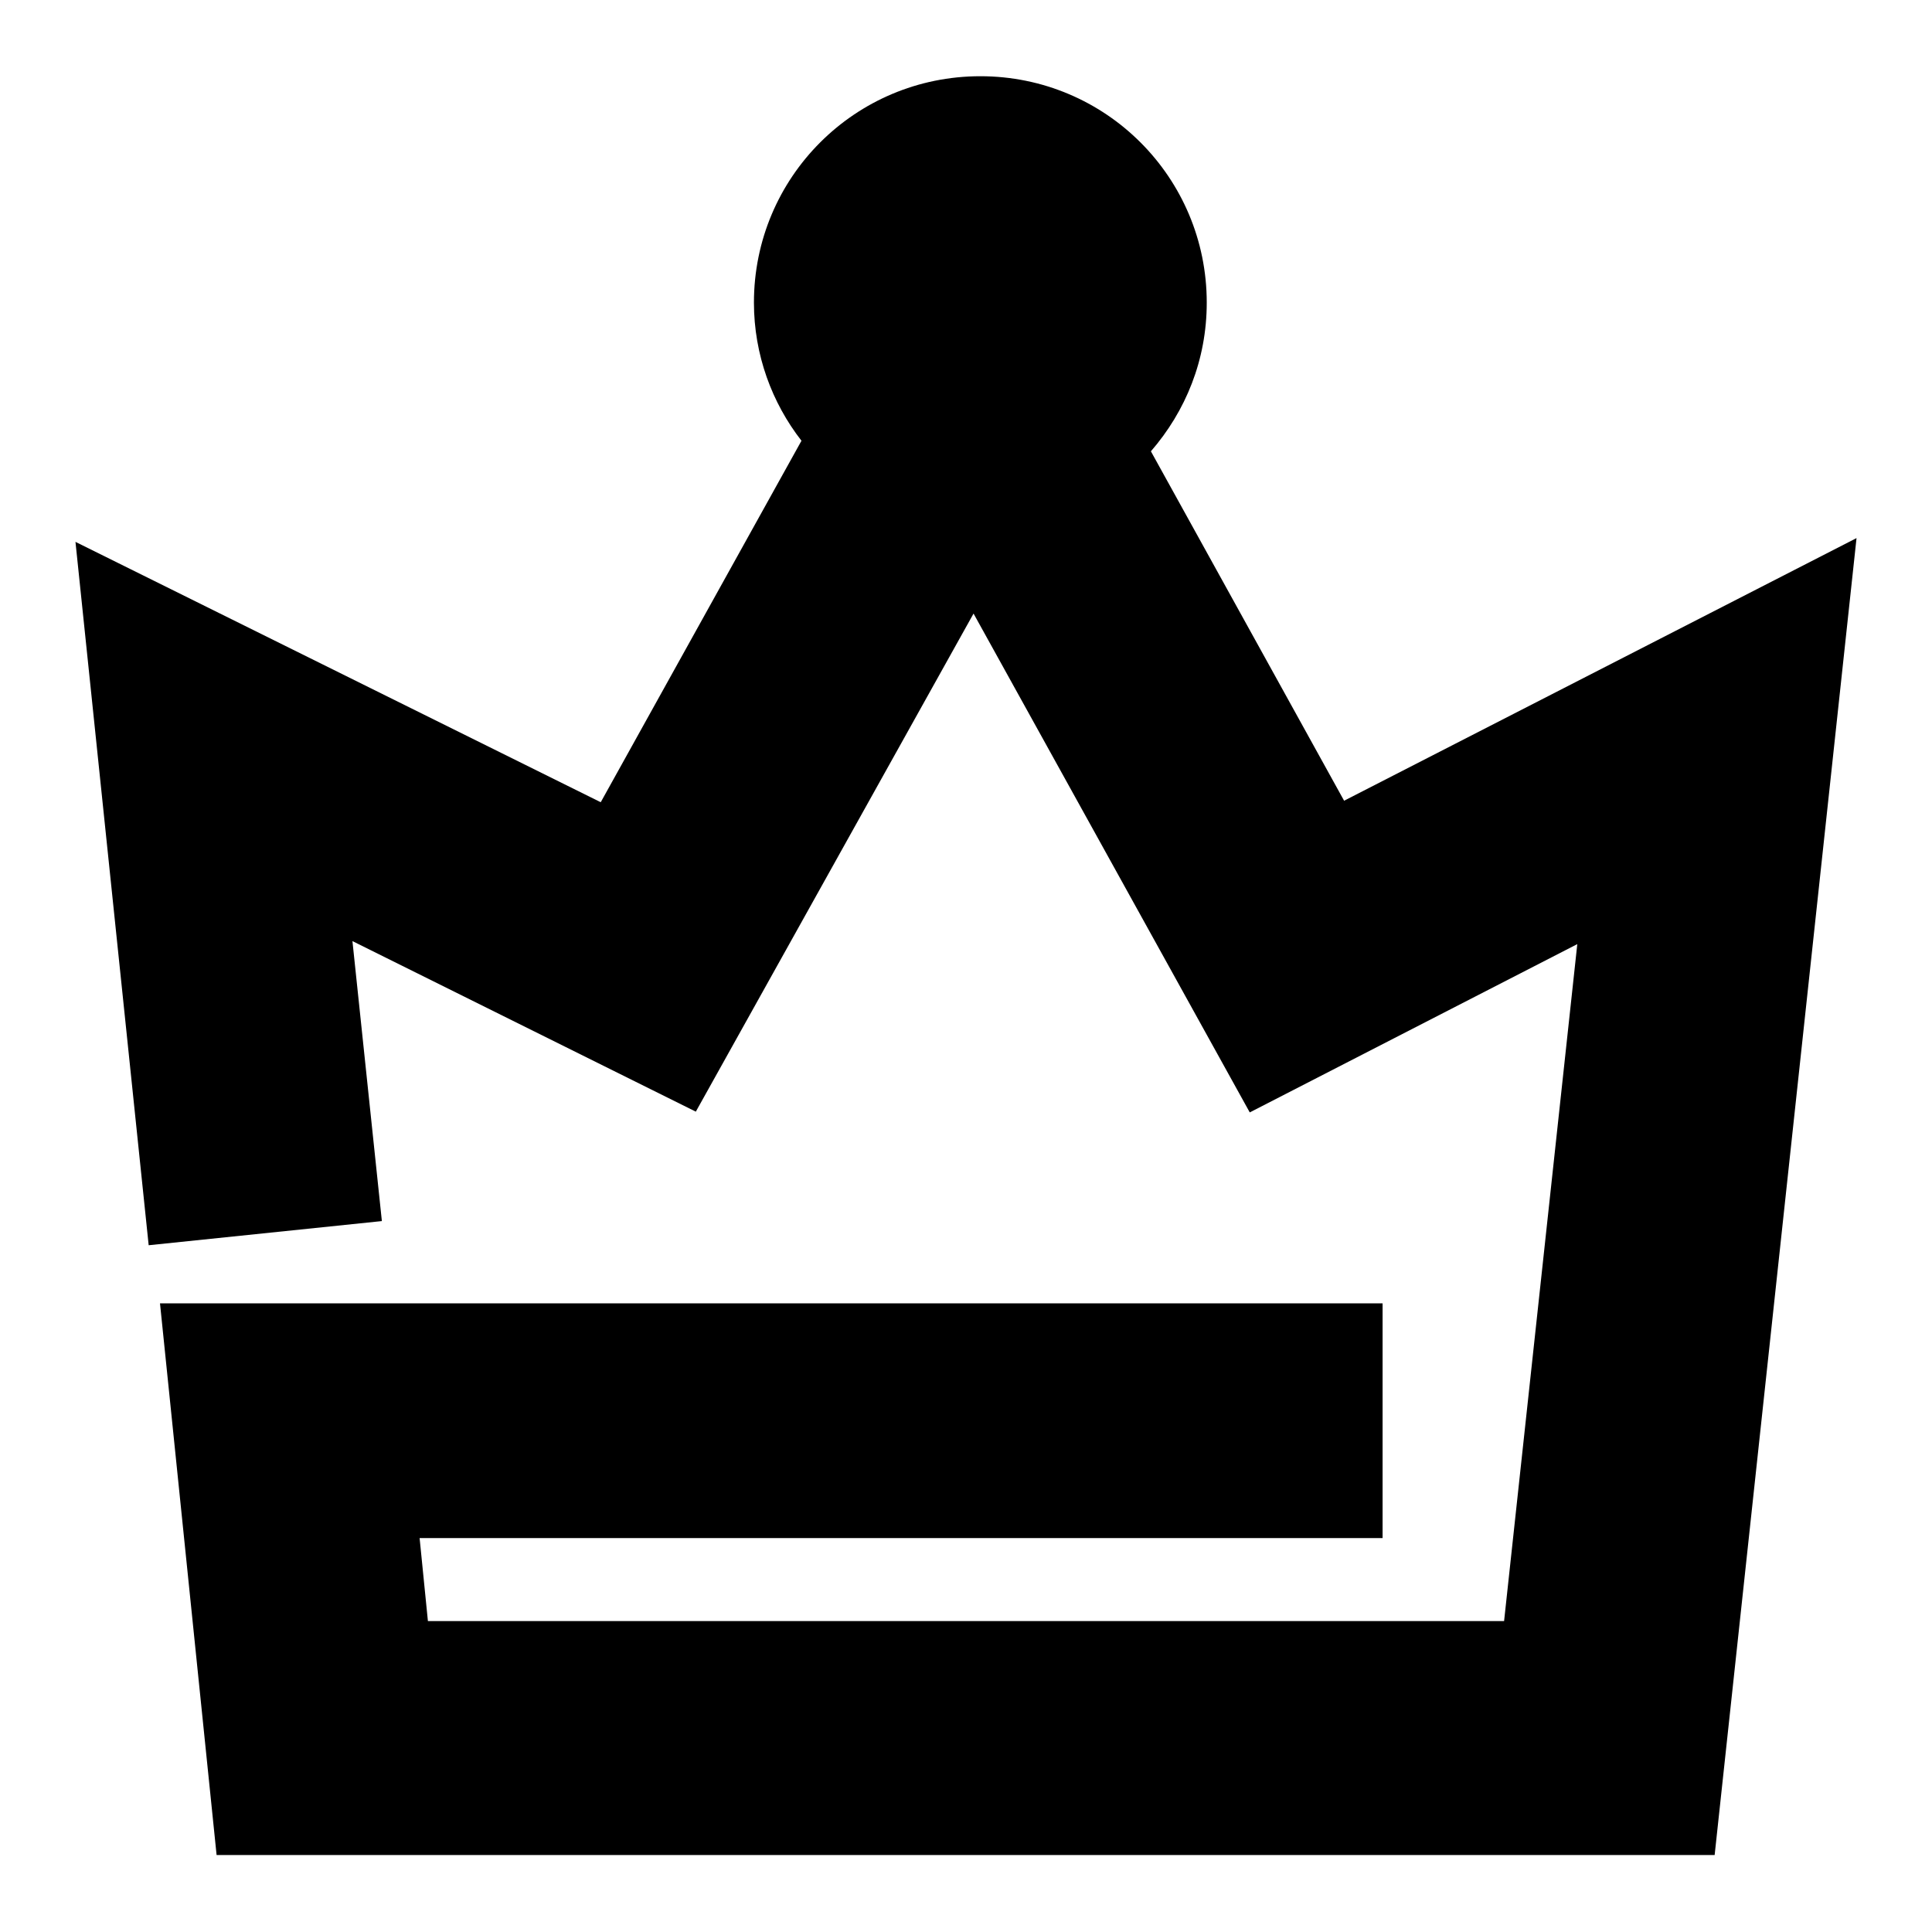
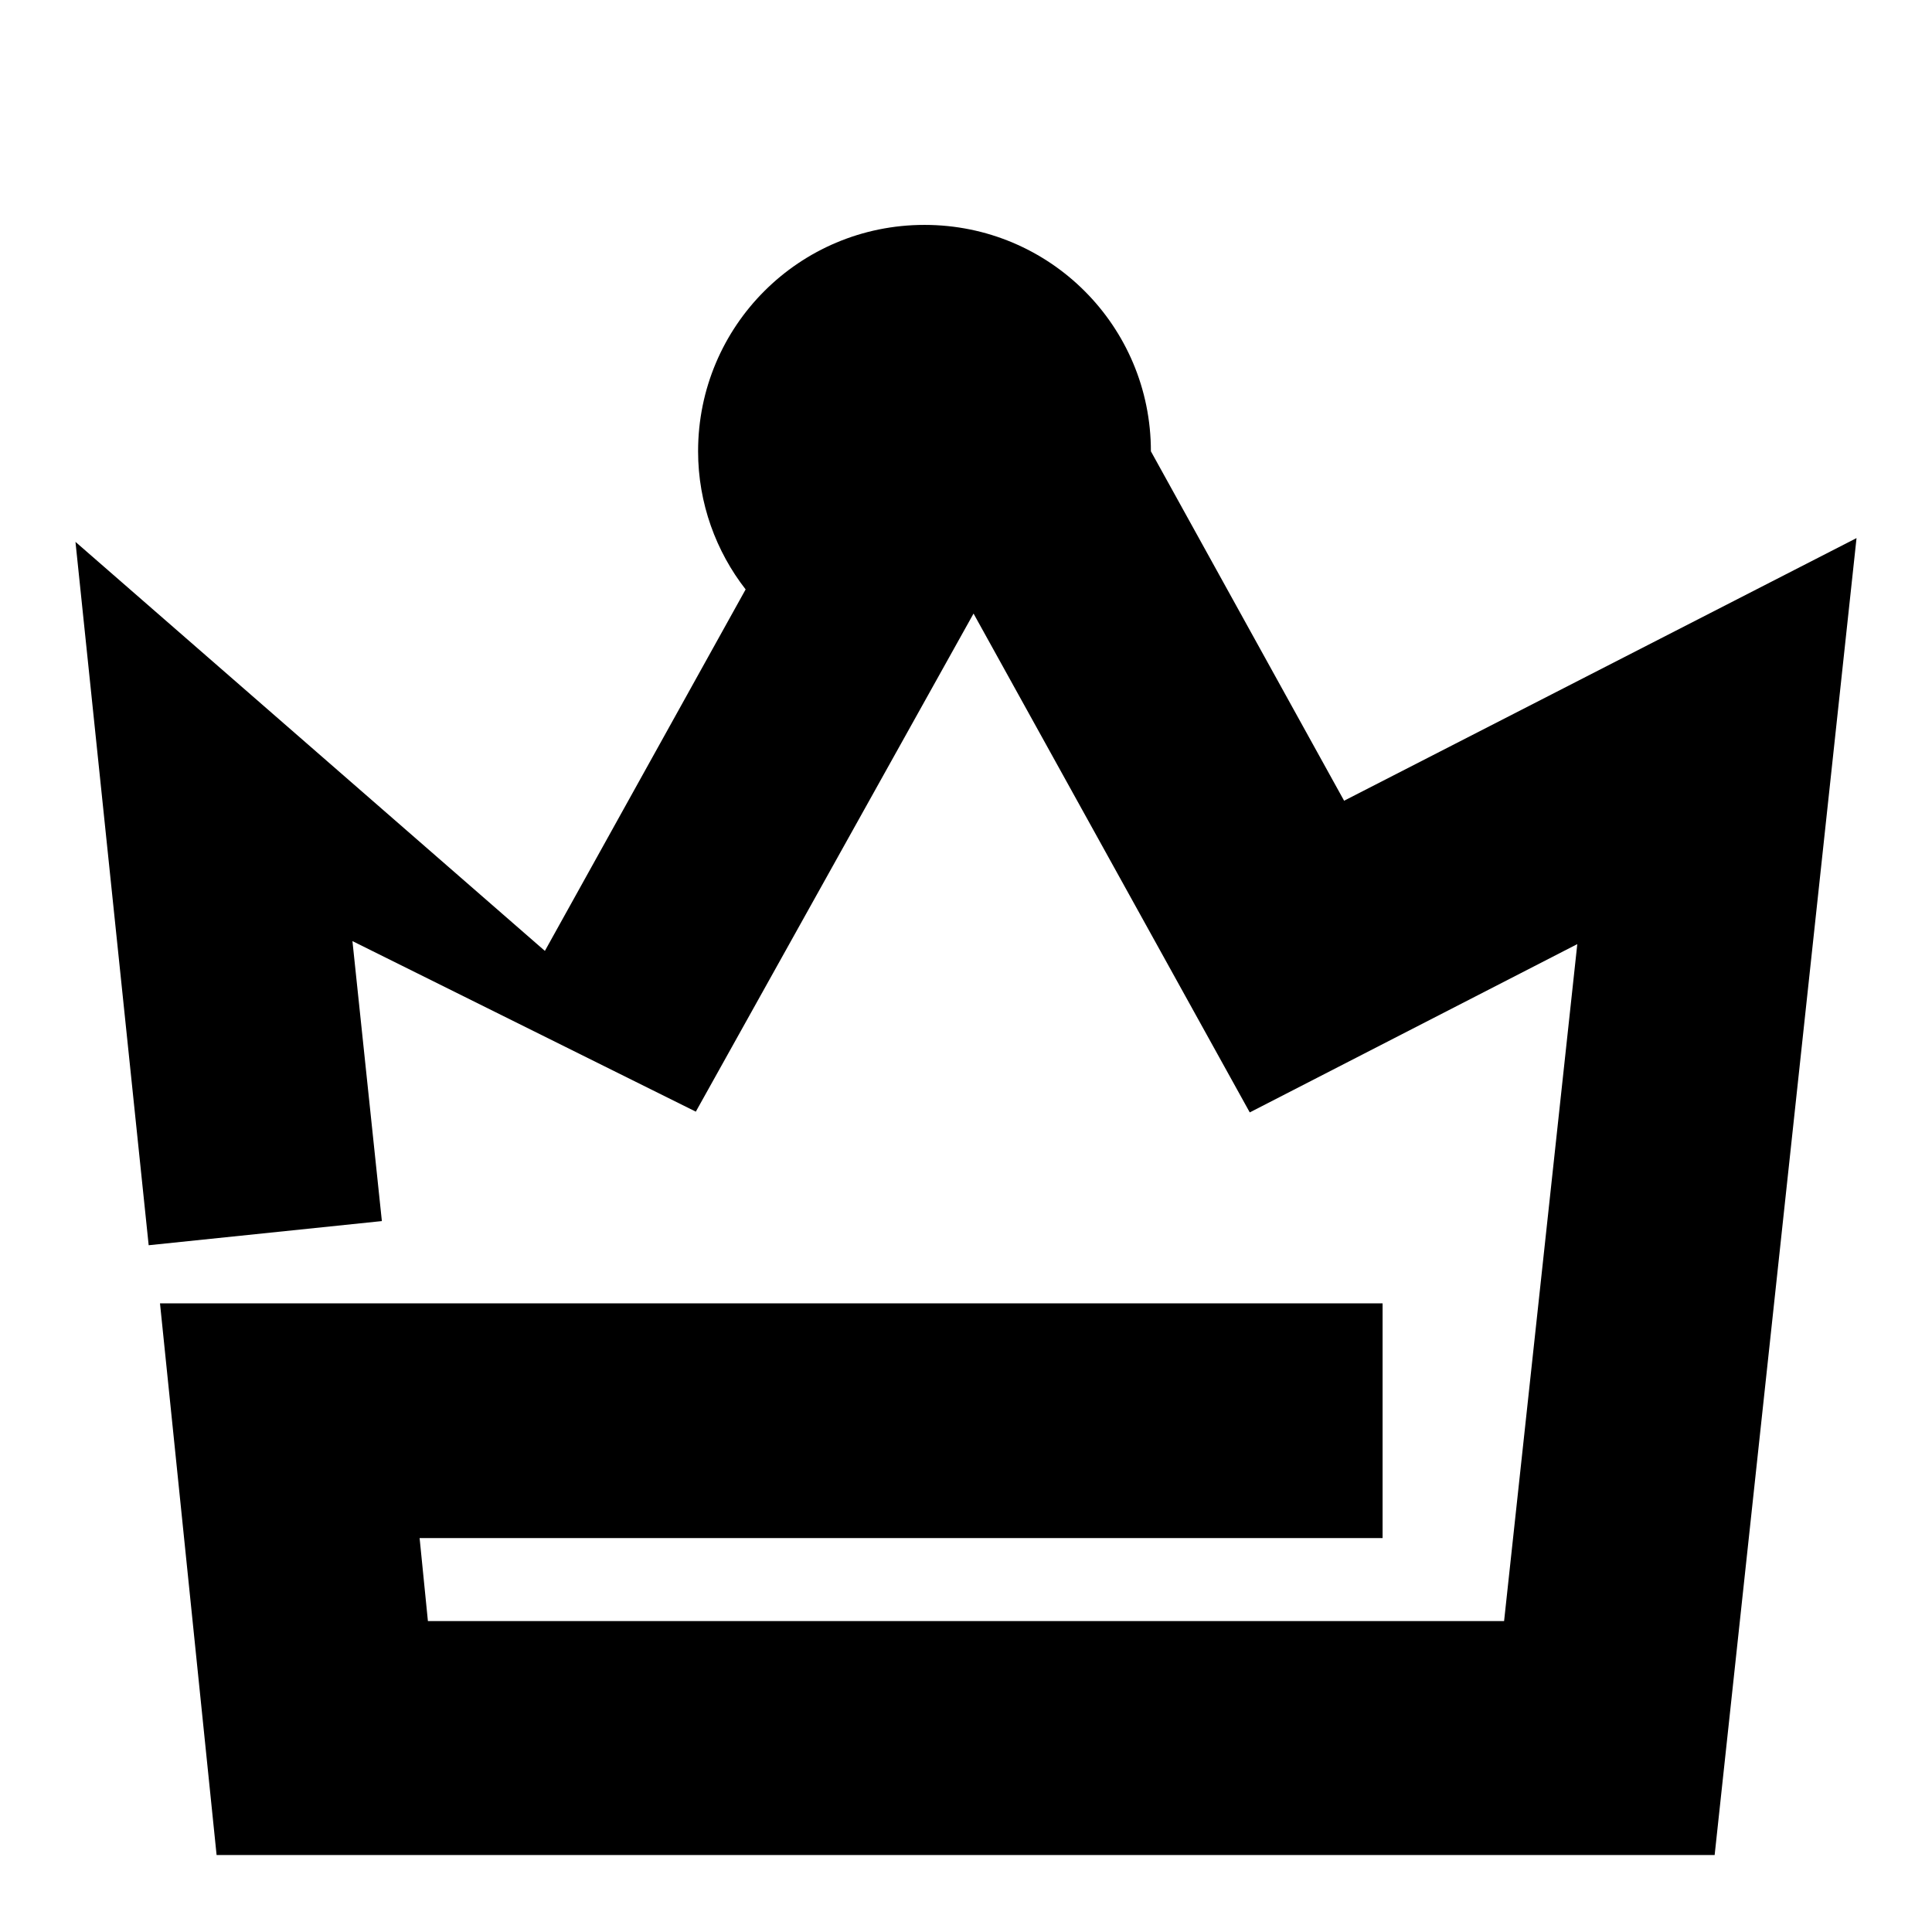
<svg xmlns="http://www.w3.org/2000/svg" version="1.1" x="0px" y="0px" viewBox="0 0 256 256" enable-background="new 0 0 256 256" xml:space="preserve">
  <g>
-     <path fill="#000000" d="M178.1,106.1l-25.6-46.3c4.6-5.3,7.4-12.1,7.4-19.7c0-16.6-13.4-30-30-30c-16.6,0-30,13.4-30,30 c0,6.9,2.4,13.3,6.3,18.3l-26.6,47.9L10,71.8l9.7,93.2l30.9-3.2l-3.9-37.1l45.5,22.6L129,81.3l36.6,66.1l43.4-22.3l-9.7,89.7H56.7 l-1.1-11h127.6v-31.1h-162l7.5,73.1h198.5L246,71.3L178.1,106.1L178.1,106.1z" />
+     <path fill="#000000" d="M178.1,106.1l-25.6-46.3c0-16.6-13.4-30-30-30c-16.6,0-30,13.4-30,30 c0,6.9,2.4,13.3,6.3,18.3l-26.6,47.9L10,71.8l9.7,93.2l30.9-3.2l-3.9-37.1l45.5,22.6L129,81.3l36.6,66.1l43.4-22.3l-9.7,89.7H56.7 l-1.1-11h127.6v-31.1h-162l7.5,73.1h198.5L246,71.3L178.1,106.1L178.1,106.1z" />
  </g>
</svg>